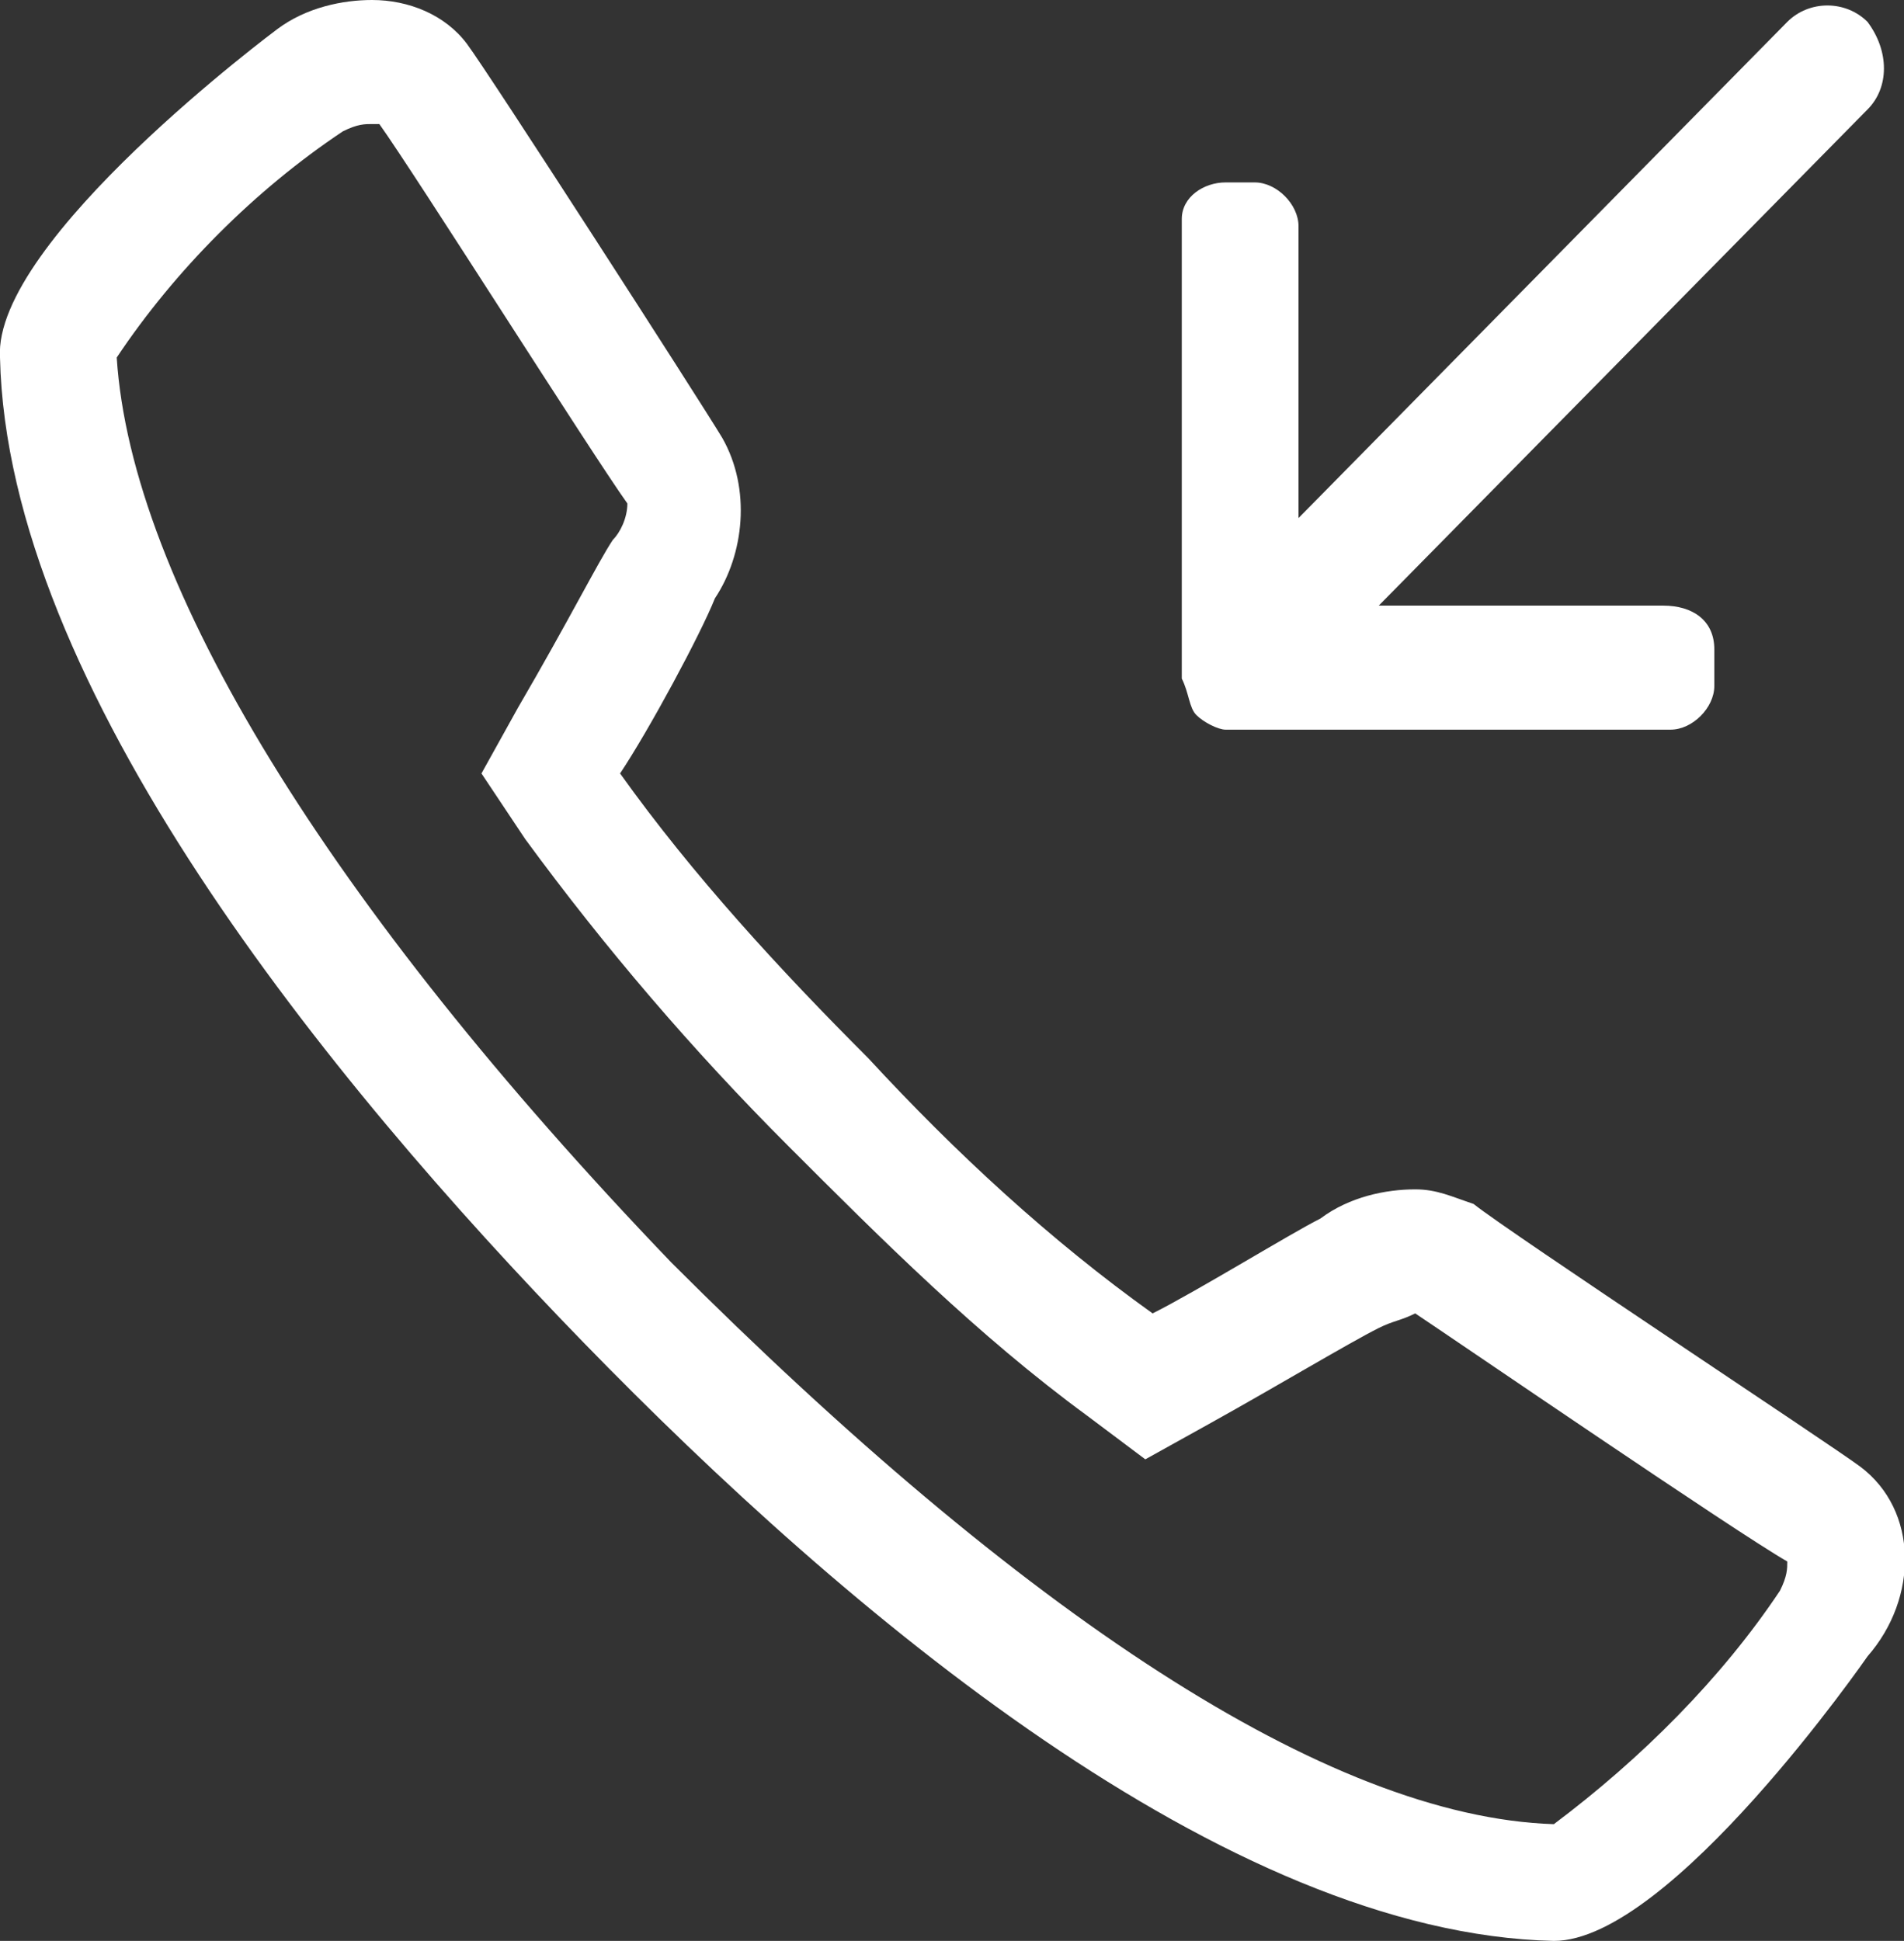
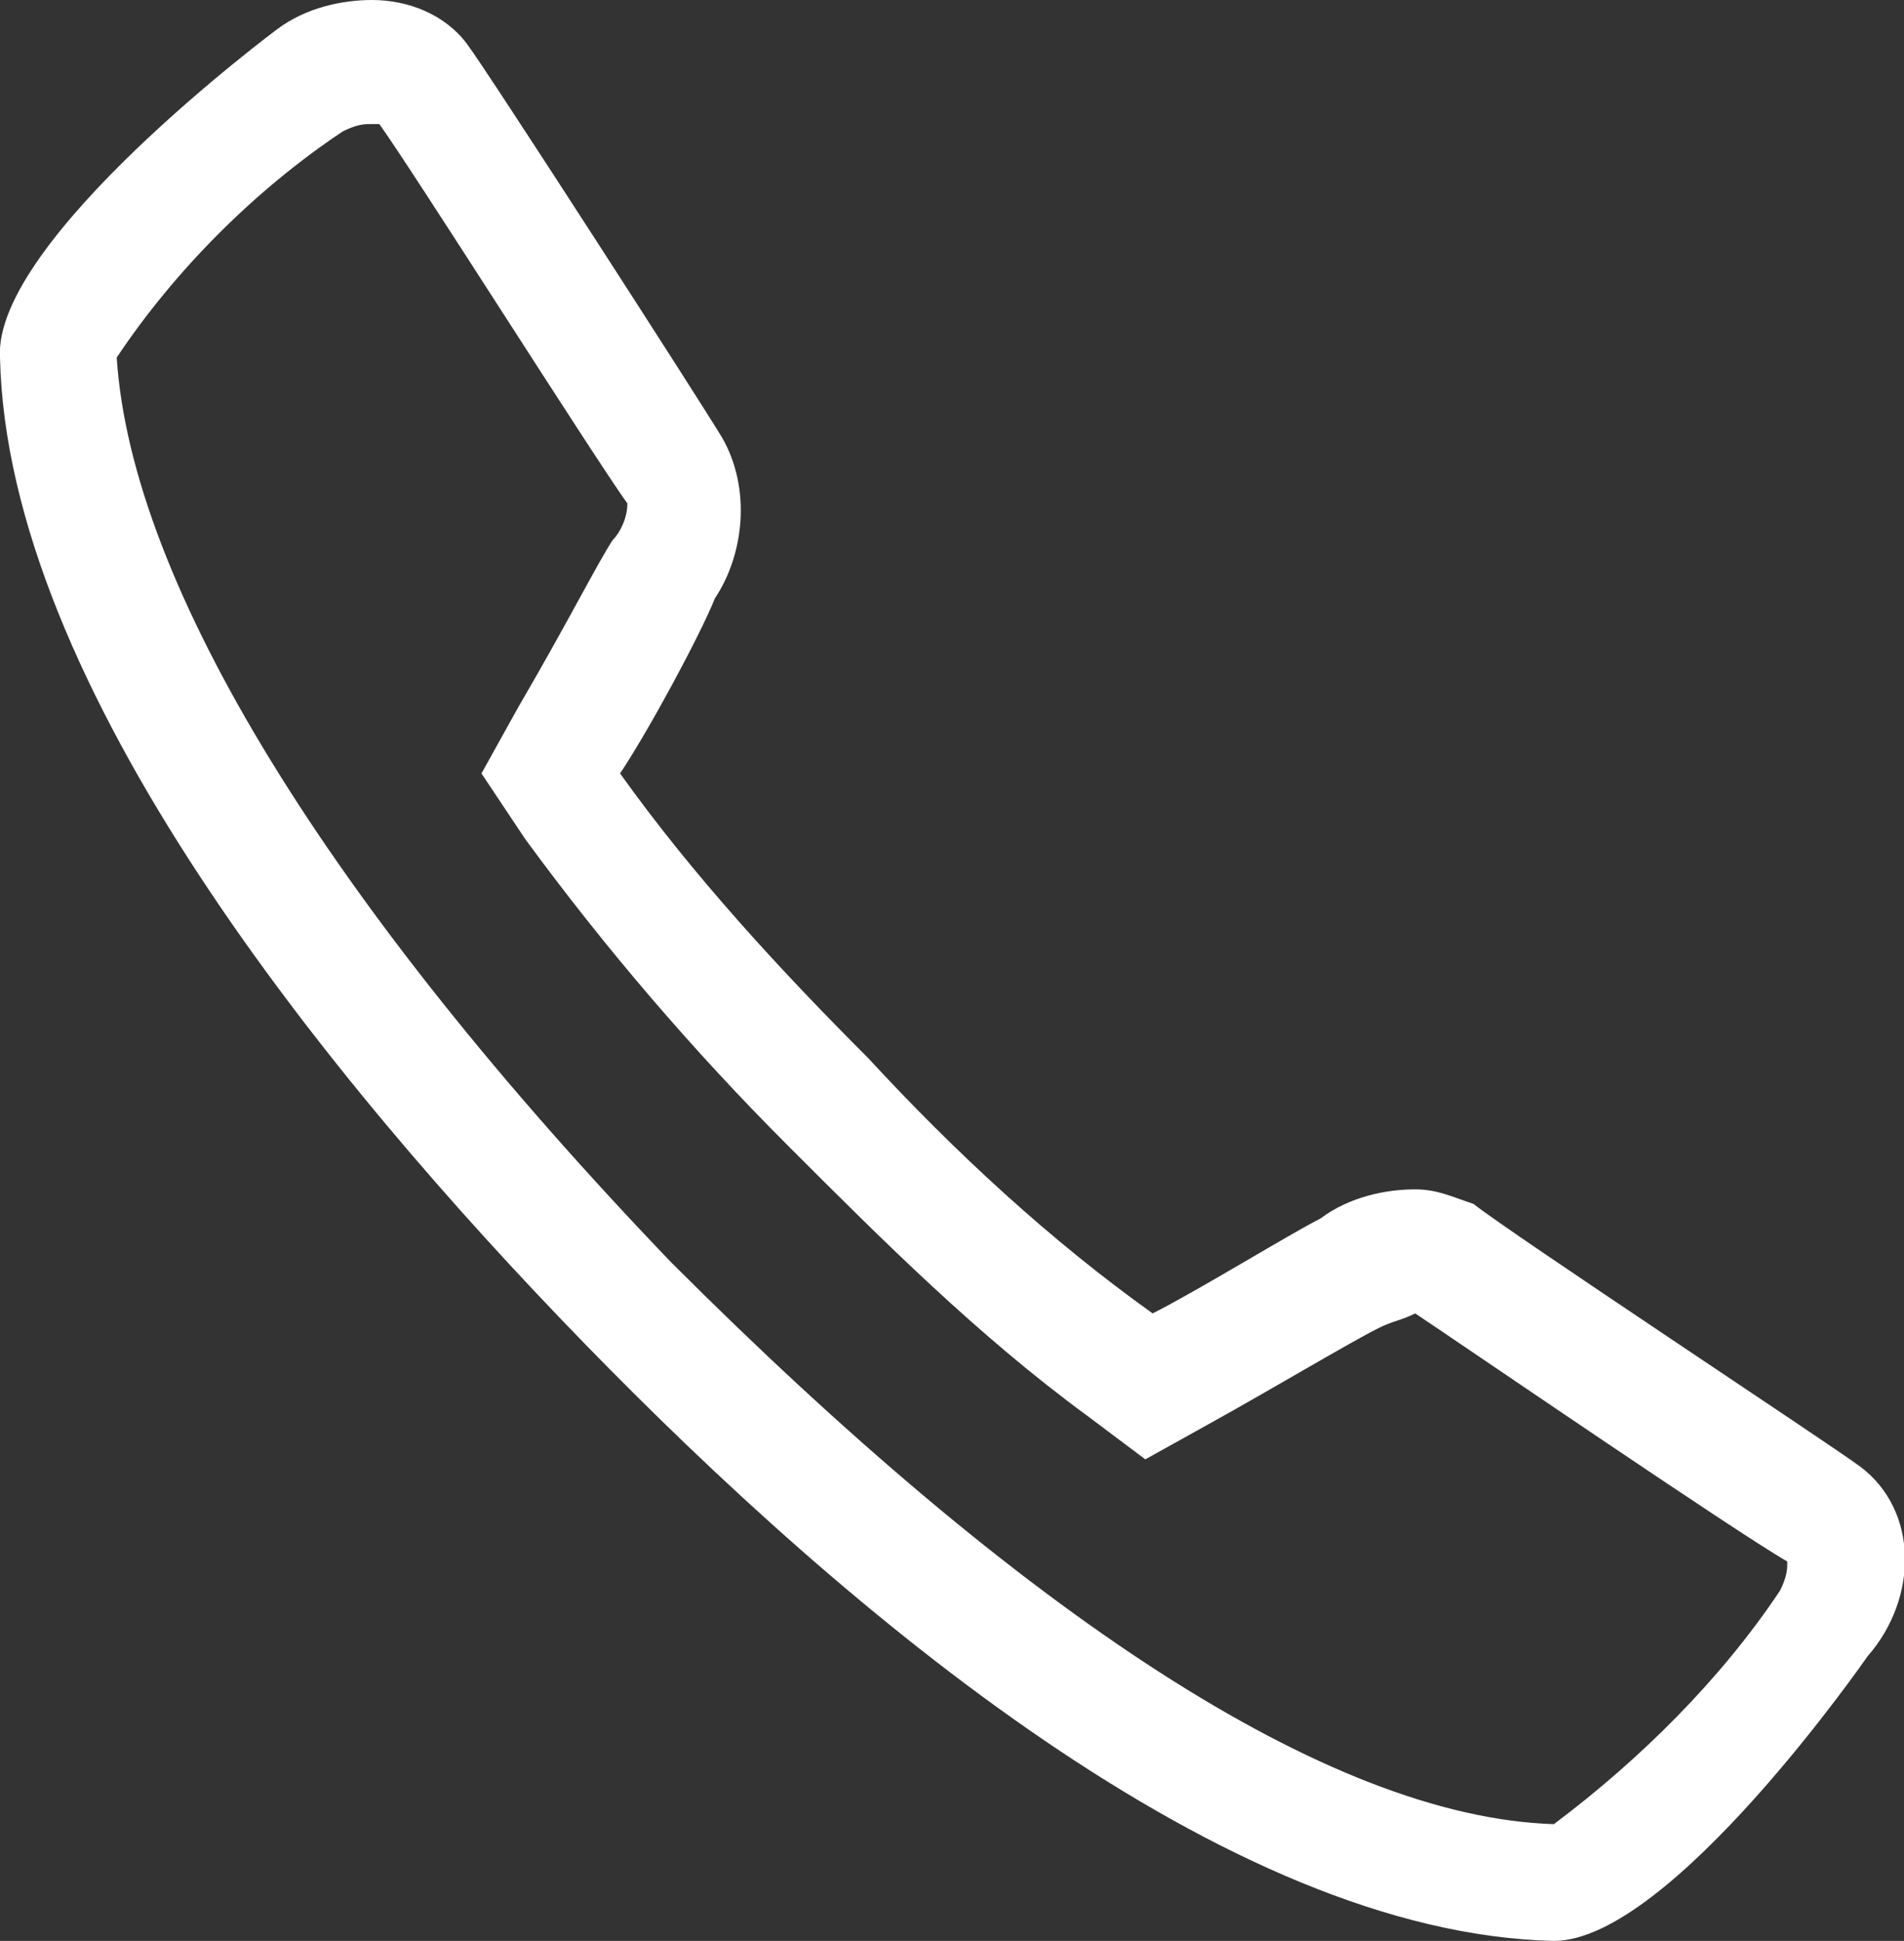
<svg xmlns="http://www.w3.org/2000/svg" version="1.1" id="Слой_1" x="0px" y="0px" viewBox="0 0 26.1 26.6" style="enable-background:new 0 0 26.1 26.6;" xml:space="preserve">
  <rect x="0" y="0" width="26.1" height="26.6" fill="#333333" stroke="none" />
  <style type="text/css">
	.st0{fill:#FFFFFF;}
</style>
  <g>
    <path class="st0" d="M25.5,20.1c-0.4-0.3-4.8-3.2-5.3-3.6c-0.3-0.1-0.5-0.2-0.8-0.2c-0.4,0-0.9,0.1-1.3,0.4c-0.4,0.2-1.7,1-2.3,1.3   c-1.4-1-2.7-2.2-3.9-3.5c-1.2-1.2-2.4-2.5-3.4-3.9C8.9,10,9.6,8.7,9.8,8.2c0.4-0.6,0.5-1.5,0.1-2.2C9.6,5.5,6.7,1,6.4,0.6   C6.1,0.2,5.6,0,5.1,0l0,0C4.7,0,4.2,0.1,3.8,0.4c0,0-3.9,2.9-3.8,4.5c0.1,4.5,4.5,9.9,8,13.5c3.6,3.7,8.8,8.1,13.3,8.2l0,0   c1.6,0,4.3-3.9,4.3-3.9C26.3,21.9,26.3,20.7,25.5,20.1z M24.4,21.8c-0.8,1.2-1.9,2.3-3.1,3.2c-3.1-0.1-7.3-2.9-12.1-7.7   C4.5,12.4,1.8,8,1.6,4.9c0.8-1.2,1.9-2.3,3.1-3.1C4.9,1.7,5,1.7,5.1,1.7l0,0c0,0,0,0,0.1,0c0.5,0.7,2.9,4.5,3.4,5.2   c0,0.2-0.1,0.4-0.2,0.5C8.2,7.7,7.8,8.5,7.1,9.7l-0.5,0.9l0.6,0.9c1.1,1.5,2.3,2.9,3.6,4.2s2.6,2.6,4.1,3.7l0.8,0.6l0.9-0.5   c0.9-0.5,1.9-1.1,2.3-1.3c0.2-0.1,0.3-0.1,0.5-0.2l0,0c0.6,0.4,4.4,3,5.1,3.4C24.5,21.5,24.5,21.6,24.4,21.8z" />
-     <path class="st0" d="M16.4,9.8c0.1,0.1,0.3,0.2,0.4,0.2h0.3l0,0h5.8c0.3,0,0.6-0.3,0.6-0.6V8.9c0-0.4-0.3-0.6-0.7-0.6h-3.9l6.7-6.8   c0.3-0.3,0.3-0.8,0-1.2l0,0c-0.3-0.3-0.8-0.3-1.1,0l-6.7,6.8v-4l0,0c0-0.3-0.3-0.6-0.6-0.6h-0.4l0,0c-0.3,0-0.6,0.2-0.6,0.5v6l0,0   v0.3C16.3,9.5,16.3,9.7,16.4,9.8z" />
  </g>
</svg>